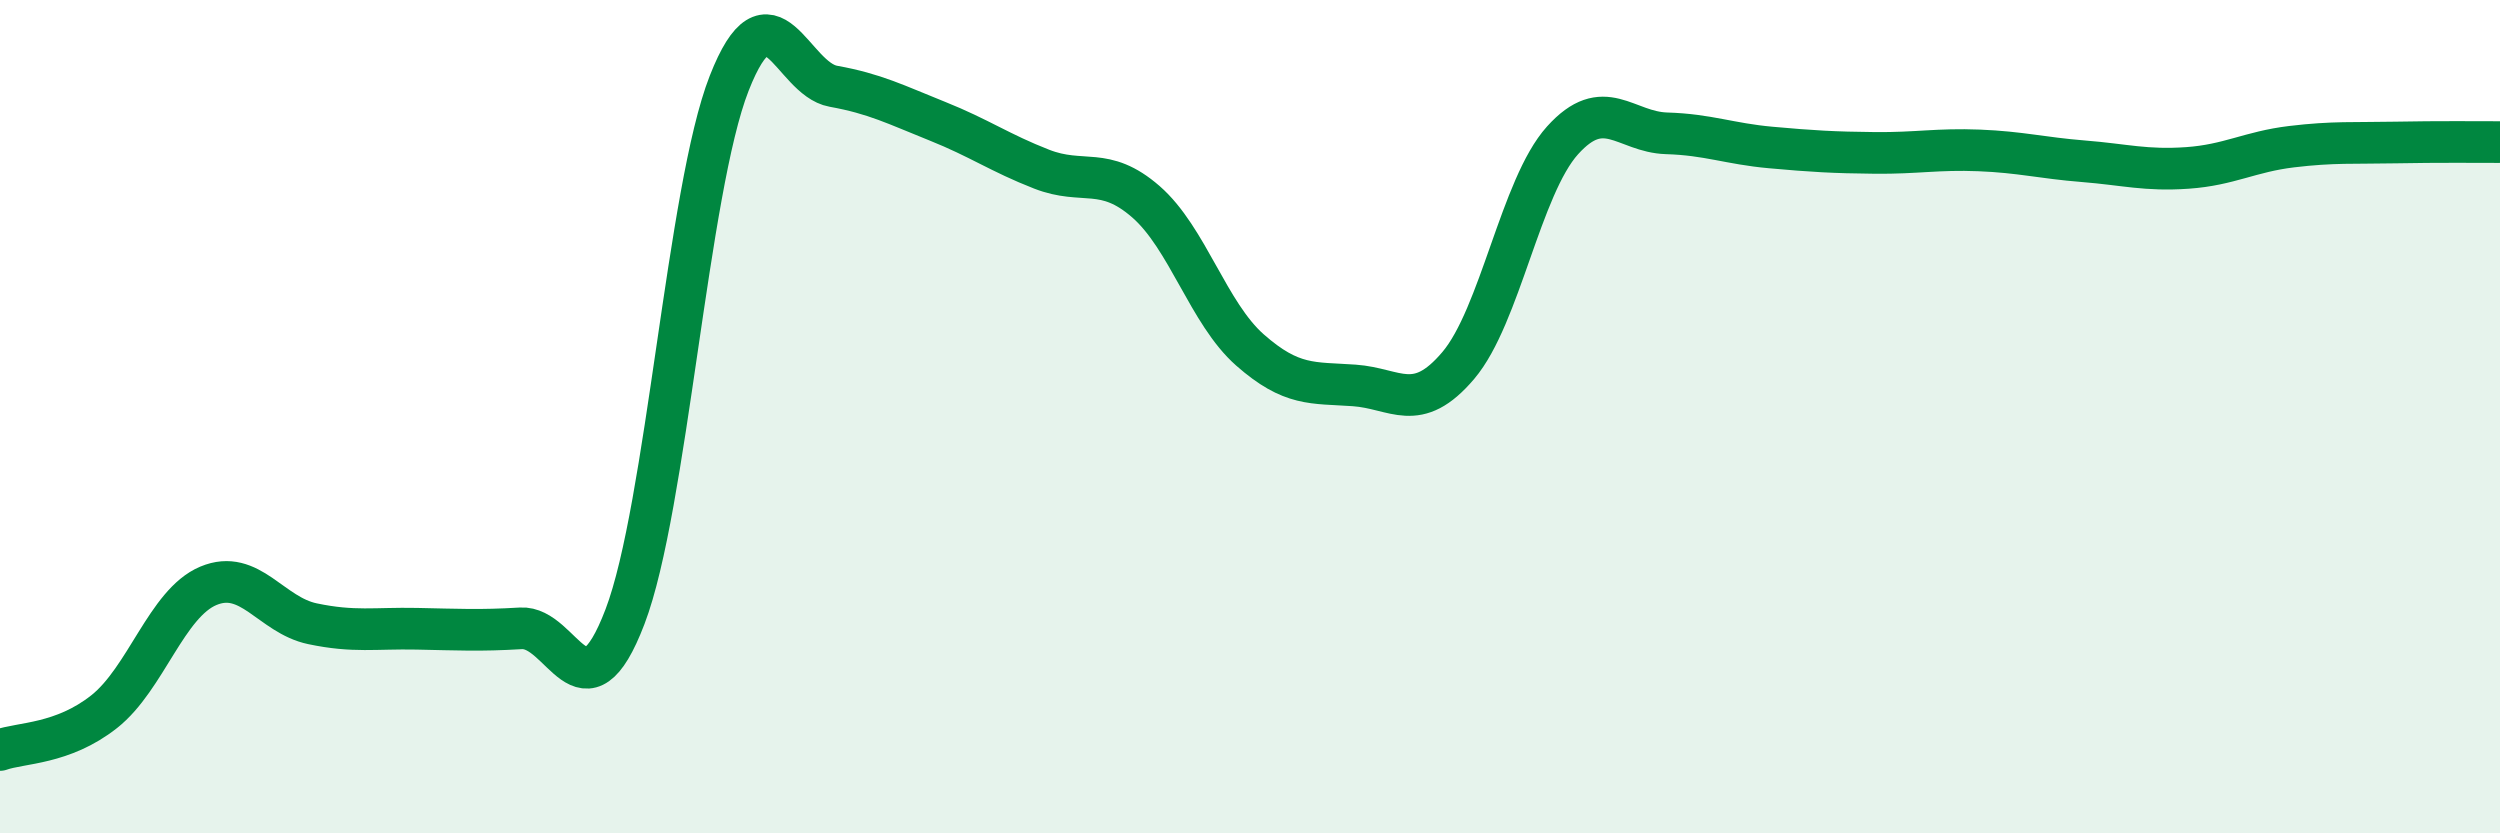
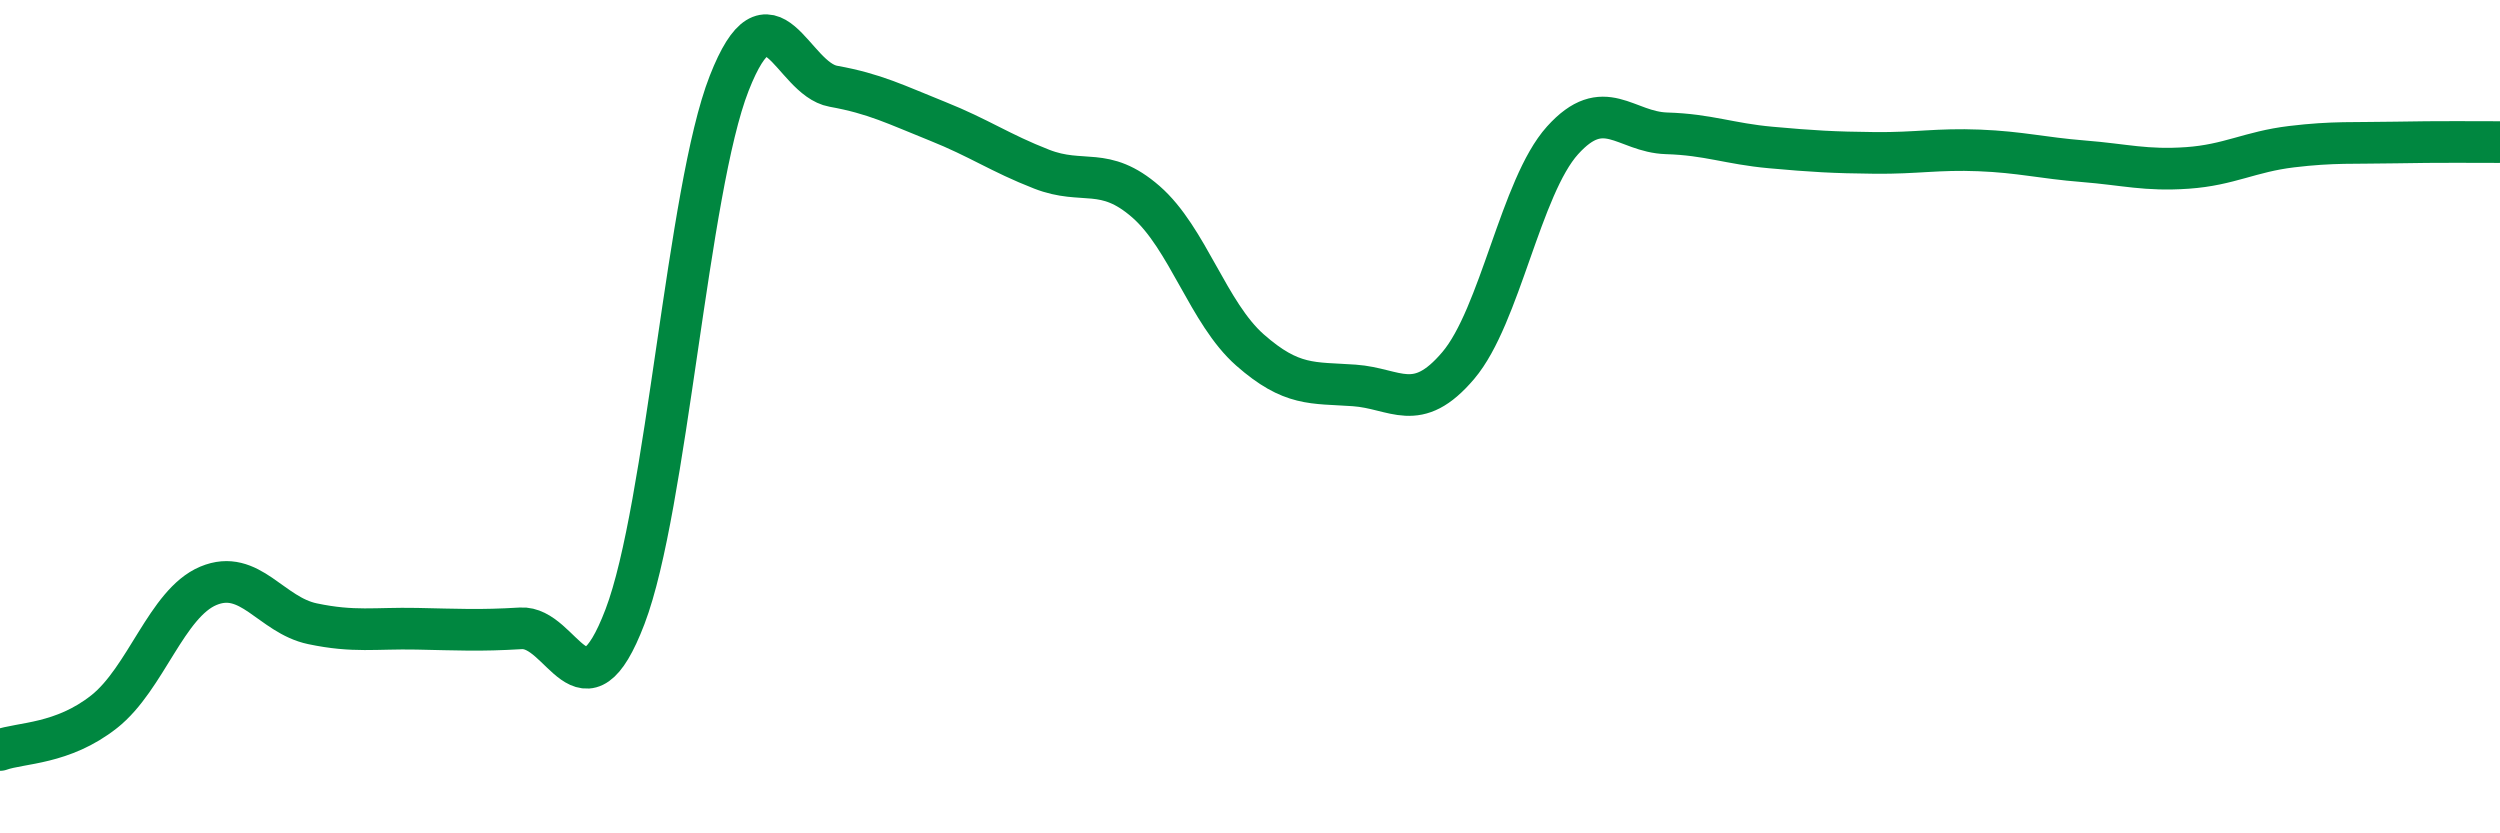
<svg xmlns="http://www.w3.org/2000/svg" width="60" height="20" viewBox="0 0 60 20">
-   <path d="M 0,18 C 0.5,17.82 1.5,17.87 2.5,17.08 C 3.5,16.29 4,14.48 5,14.06 C 6,13.64 6.5,14.76 7.5,14.97 C 8.5,15.18 9,15.07 10,15.09 C 11,15.11 11.5,15.14 12.5,15.08 C 13.5,15.02 14,17.42 15,14.8 C 16,12.18 16.5,4.55 17.5,2 C 18.5,-0.55 19,1.89 20,2.07 C 21,2.25 21.5,2.51 22.5,2.91 C 23.5,3.31 24,3.67 25,4.06 C 26,4.45 26.5,3.97 27.5,4.84 C 28.5,5.71 29,7.52 30,8.4 C 31,9.28 31.5,9.18 32.5,9.25 C 33.5,9.32 34,9.95 35,8.77 C 36,7.59 36.5,4.48 37.5,3.37 C 38.5,2.26 39,3.17 40,3.2 C 41,3.23 41.5,3.45 42.5,3.54 C 43.5,3.63 44,3.66 45,3.67 C 46,3.68 46.5,3.57 47.5,3.61 C 48.5,3.65 49,3.79 50,3.87 C 51,3.95 51.5,4.1 52.5,4.03 C 53.5,3.96 54,3.64 55,3.52 C 56,3.4 56.5,3.44 57.5,3.42 C 58.5,3.4 59.5,3.41 60,3.41L60 20L0 20Z" fill="#008740" opacity="0.1" stroke-linecap="round" stroke-linejoin="round" />
  <path d="M 0,18 C 0.5,17.82 1.5,17.87 2.5,17.08 C 3.5,16.29 4,14.48 5,14.06 C 6,13.64 6.5,14.76 7.5,14.97 C 8.5,15.18 9,15.07 10,15.09 C 11,15.11 11.5,15.14 12.5,15.08 C 13.5,15.02 14,17.42 15,14.8 C 16,12.18 16.5,4.55 17.5,2 C 18.5,-0.55 19,1.89 20,2.07 C 21,2.25 21.5,2.51 22.5,2.91 C 23.5,3.31 24,3.67 25,4.06 C 26,4.45 26.5,3.97 27.5,4.84 C 28.5,5.71 29,7.52 30,8.4 C 31,9.28 31.5,9.18 32.5,9.25 C 33.5,9.32 34,9.95 35,8.77 C 36,7.59 36.5,4.48 37.5,3.37 C 38.5,2.26 39,3.17 40,3.2 C 41,3.23 41.5,3.45 42.5,3.54 C 43.5,3.63 44,3.66 45,3.67 C 46,3.68 46.5,3.57 47.5,3.61 C 48.5,3.65 49,3.79 50,3.87 C 51,3.95 51.5,4.1 52.5,4.03 C 53.5,3.96 54,3.64 55,3.52 C 56,3.4 56.5,3.44 57.5,3.42 C 58.5,3.4 59.5,3.41 60,3.41" stroke="#008740" stroke-width="1" fill="none" stroke-linecap="round" stroke-linejoin="round" />
</svg>